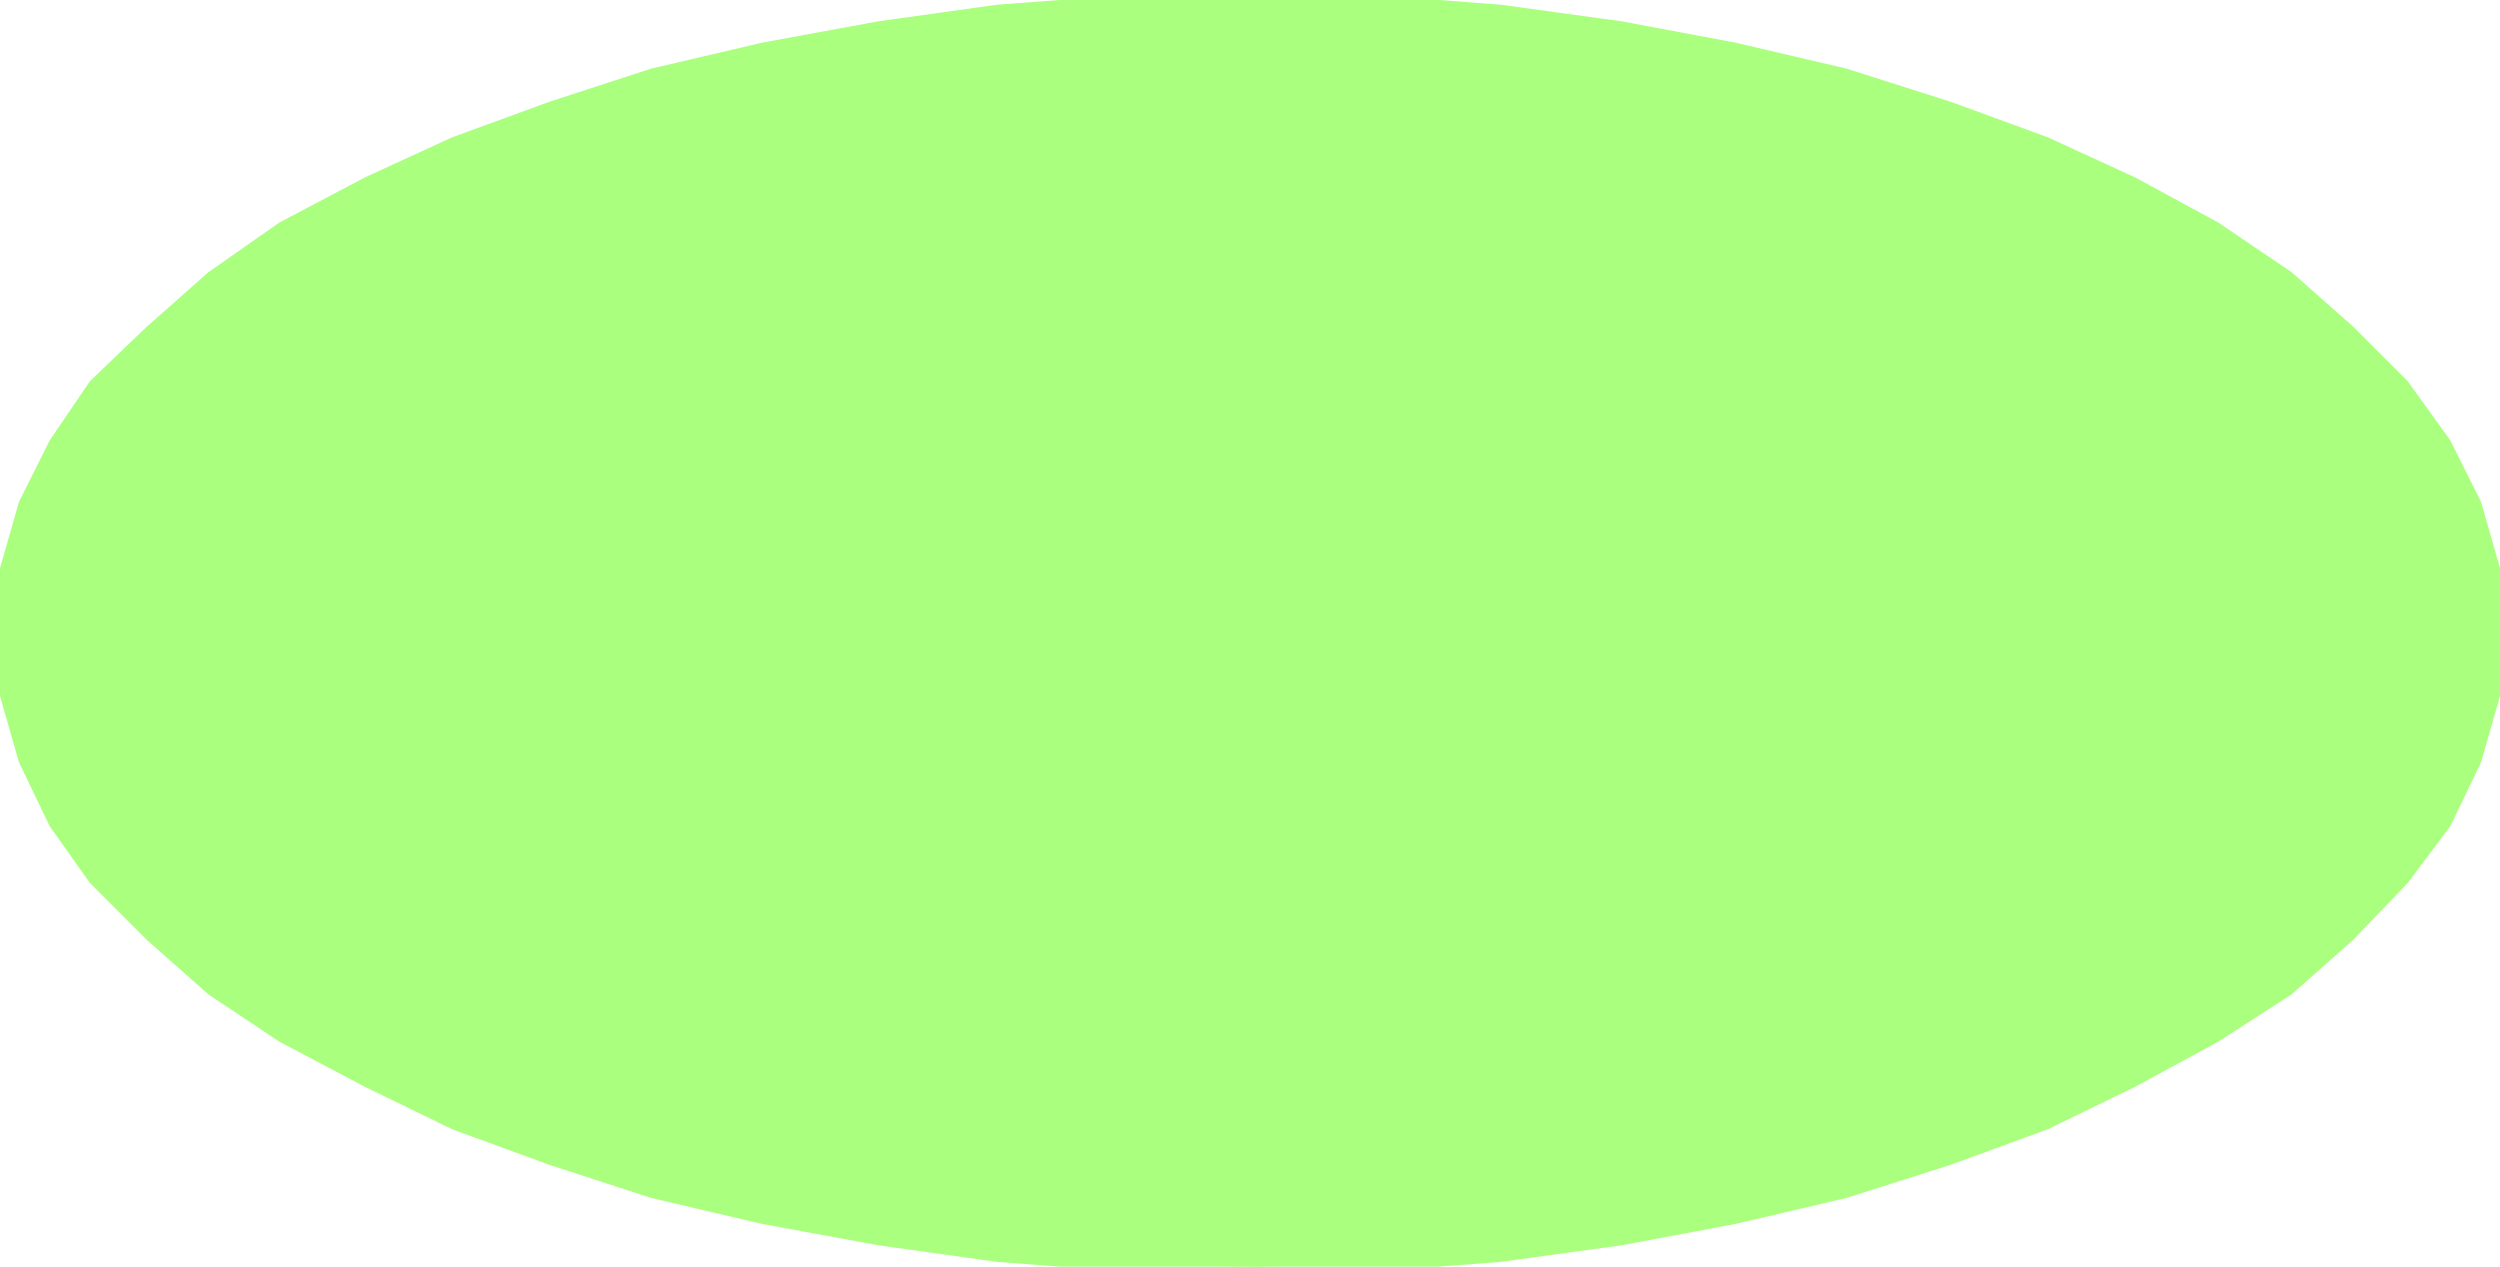
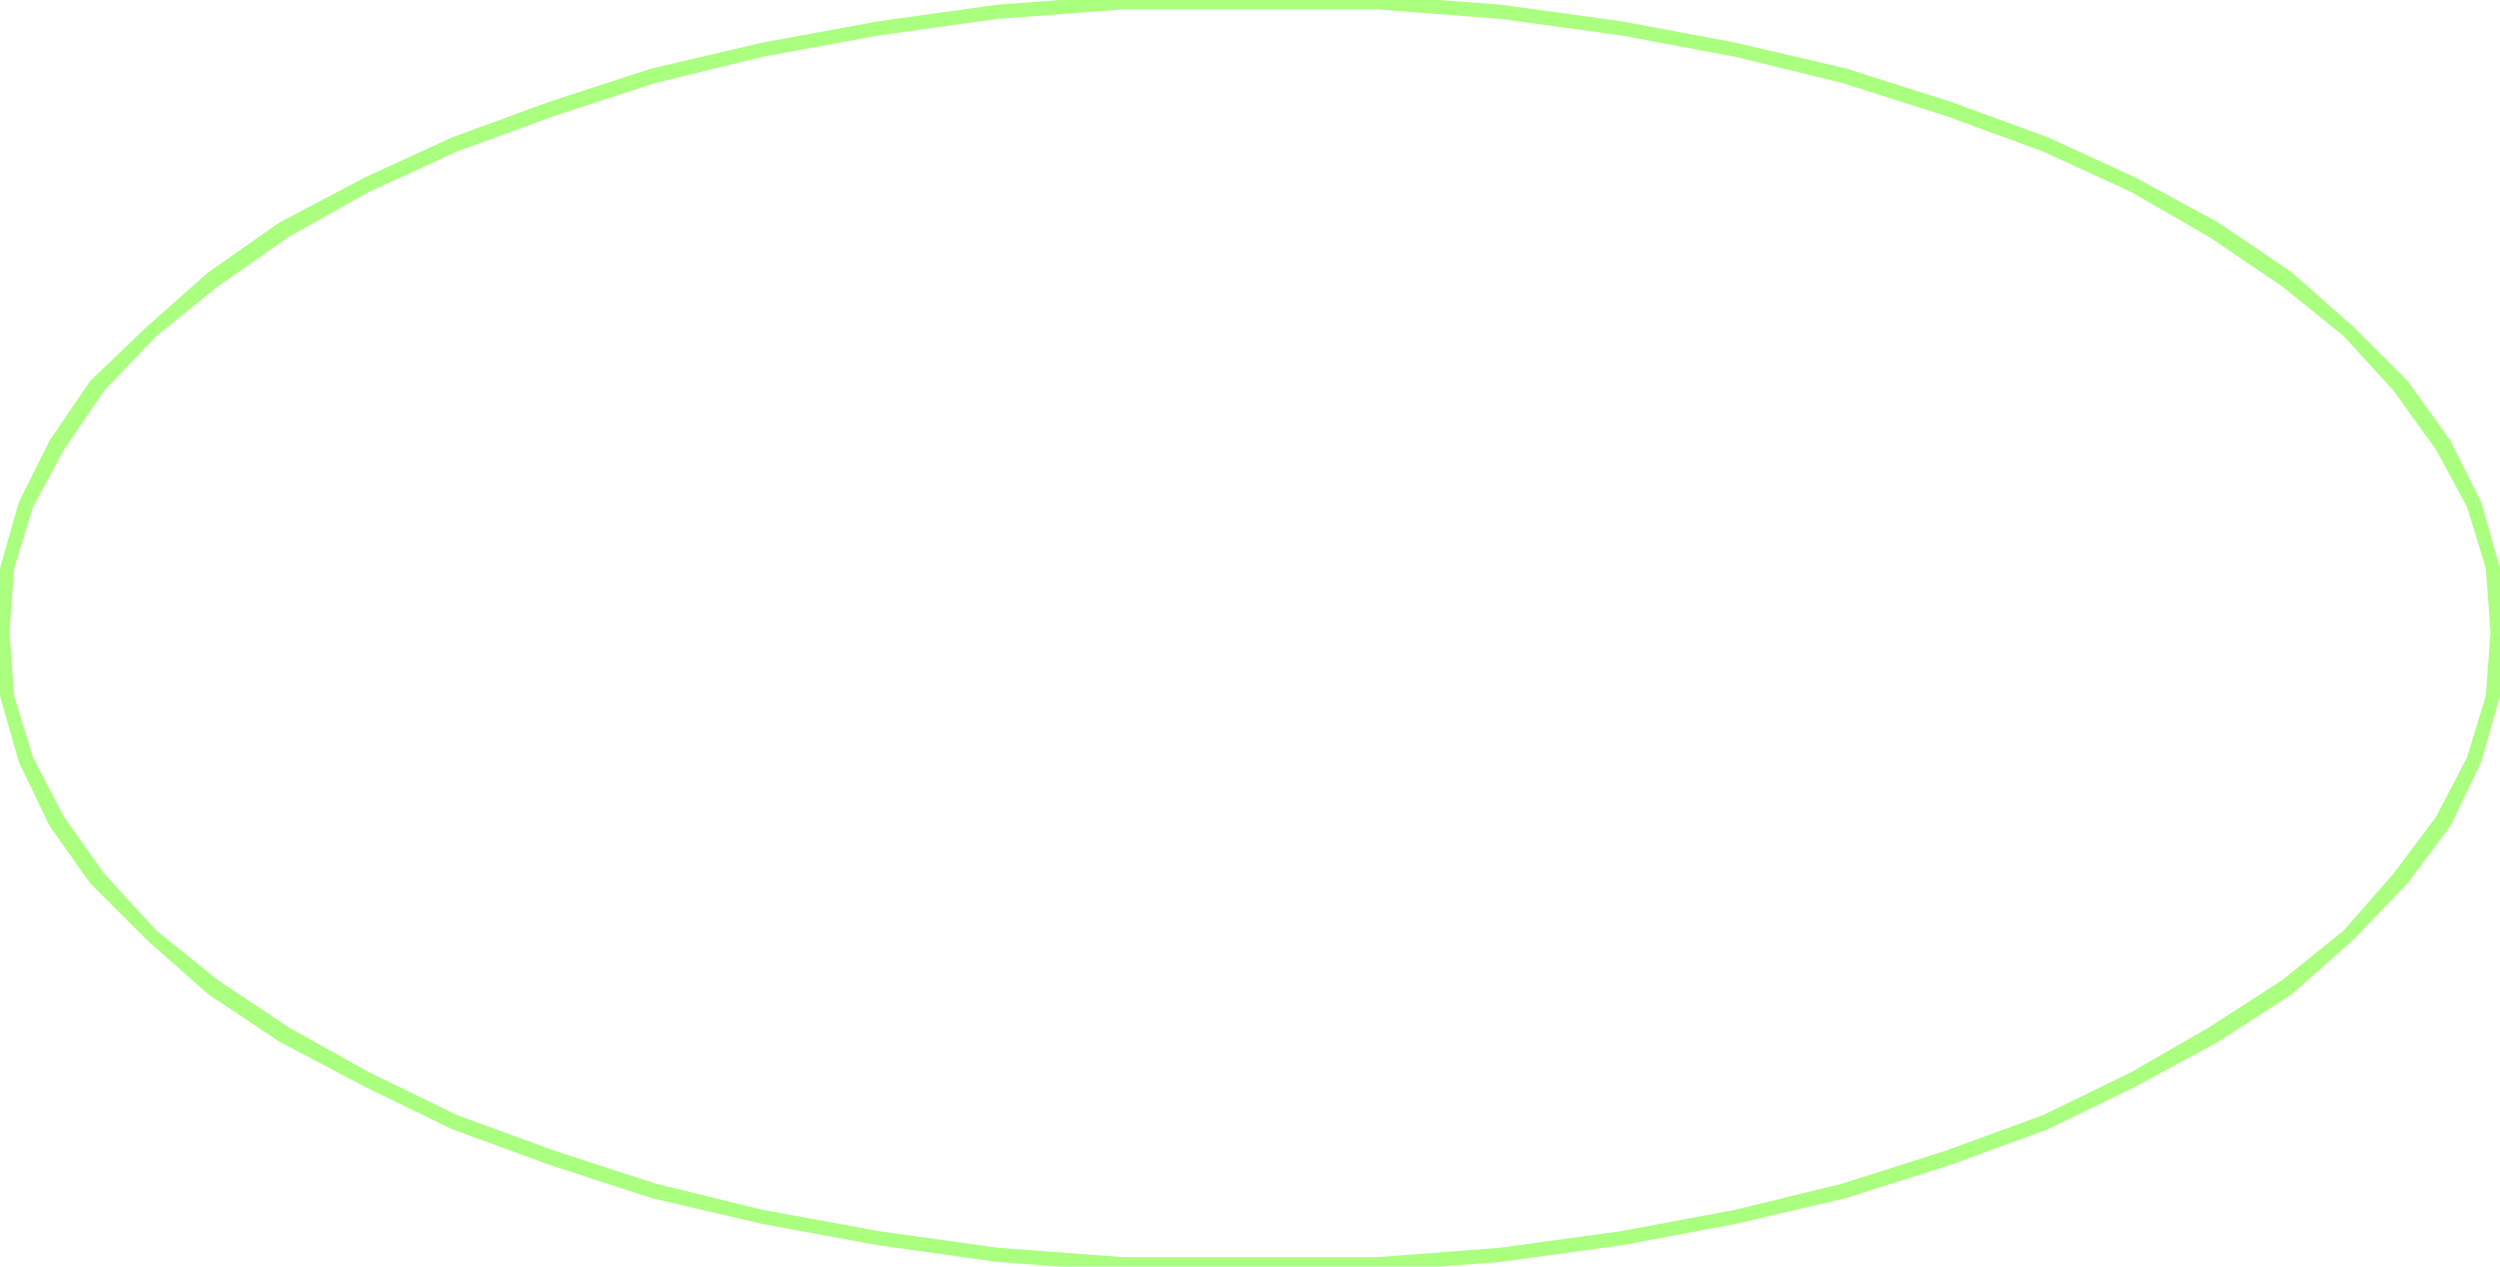
<svg xmlns="http://www.w3.org/2000/svg" fill-rule="evenodd" height="51.36" preserveAspectRatio="none" stroke-linecap="round" viewBox="0 0 1056 535" width="1.056in">
  <style>.pen1{stroke:none}.brush2{fill:#aaff7f}</style>
-   <path class="pen1 brush2" d="m0 267 3-27 8-27 13-25 17-25 23-23 26-22 30-21 35-19 37-17 41-15 43-14 46-11 49-9 50-7 53-4 54-1 54 1 52 4 51 7 48 9 46 11 44 14 41 15 37 17 34 19 31 21 26 22 22 23 18 25 13 25 8 27 3 27-3 27-8 27-13 26-18 24-22 24-26 22-31 20-34 19-37 18-41 15-44 14-46 11-48 9-51 7-52 4-54 1-54-1-53-4-50-7-49-9-46-11-43-14-41-15-37-18-35-19-30-20-26-22-23-24-17-24-13-26-8-27-3-27z" />
  <path class="pen1 brush2" fill-rule="nonzero" d="m528-4-54 2-53 4-50 7-49 9-47 11-43 14-41 15-37 17-36 19-30 21-26 23-24 23-17 25-13 26-8 28-4 27h8l2-27 8-26 13-24 17-25 22-23 26-21 30-21 34-19 37-17 41-15 43-14 45-11 49-9 50-7 53-4h54zm532 271-4-27-8-28-13-26-18-25-23-23-26-23-31-21-35-19-37-17-41-15-44-14-47-11-48-9-51-7-52-4-54-2v8h54l52 4 51 7 48 9 45 11 44 14 41 15 37 17 33 19 31 21 26 21 21 23 18 25 13 24 8 26 2 27zM528 539l54-2 52-4 51-7 48-9 47-11 44-14 41-15 37-18 35-19 31-20 26-23 23-24 18-24 13-27 8-28 4-27h-8l-2 27-8 26-13 25-18 24-21 24-26 21-31 20-33 19-37 18-41 15-44 14-45 11-48 9-51 7-52 4h-54zM-4 267l4 27 8 28 13 27 17 24 24 24 26 23 30 20 36 19 37 18 41 15 43 14 47 11 49 9 50 7 53 4 54 2v-8h-54l-53-4-50-7-49-9-45-11-43-14-41-15-37-18-34-19-30-20-26-21-22-24-17-24-13-25-8-26-2-27z" />
</svg>